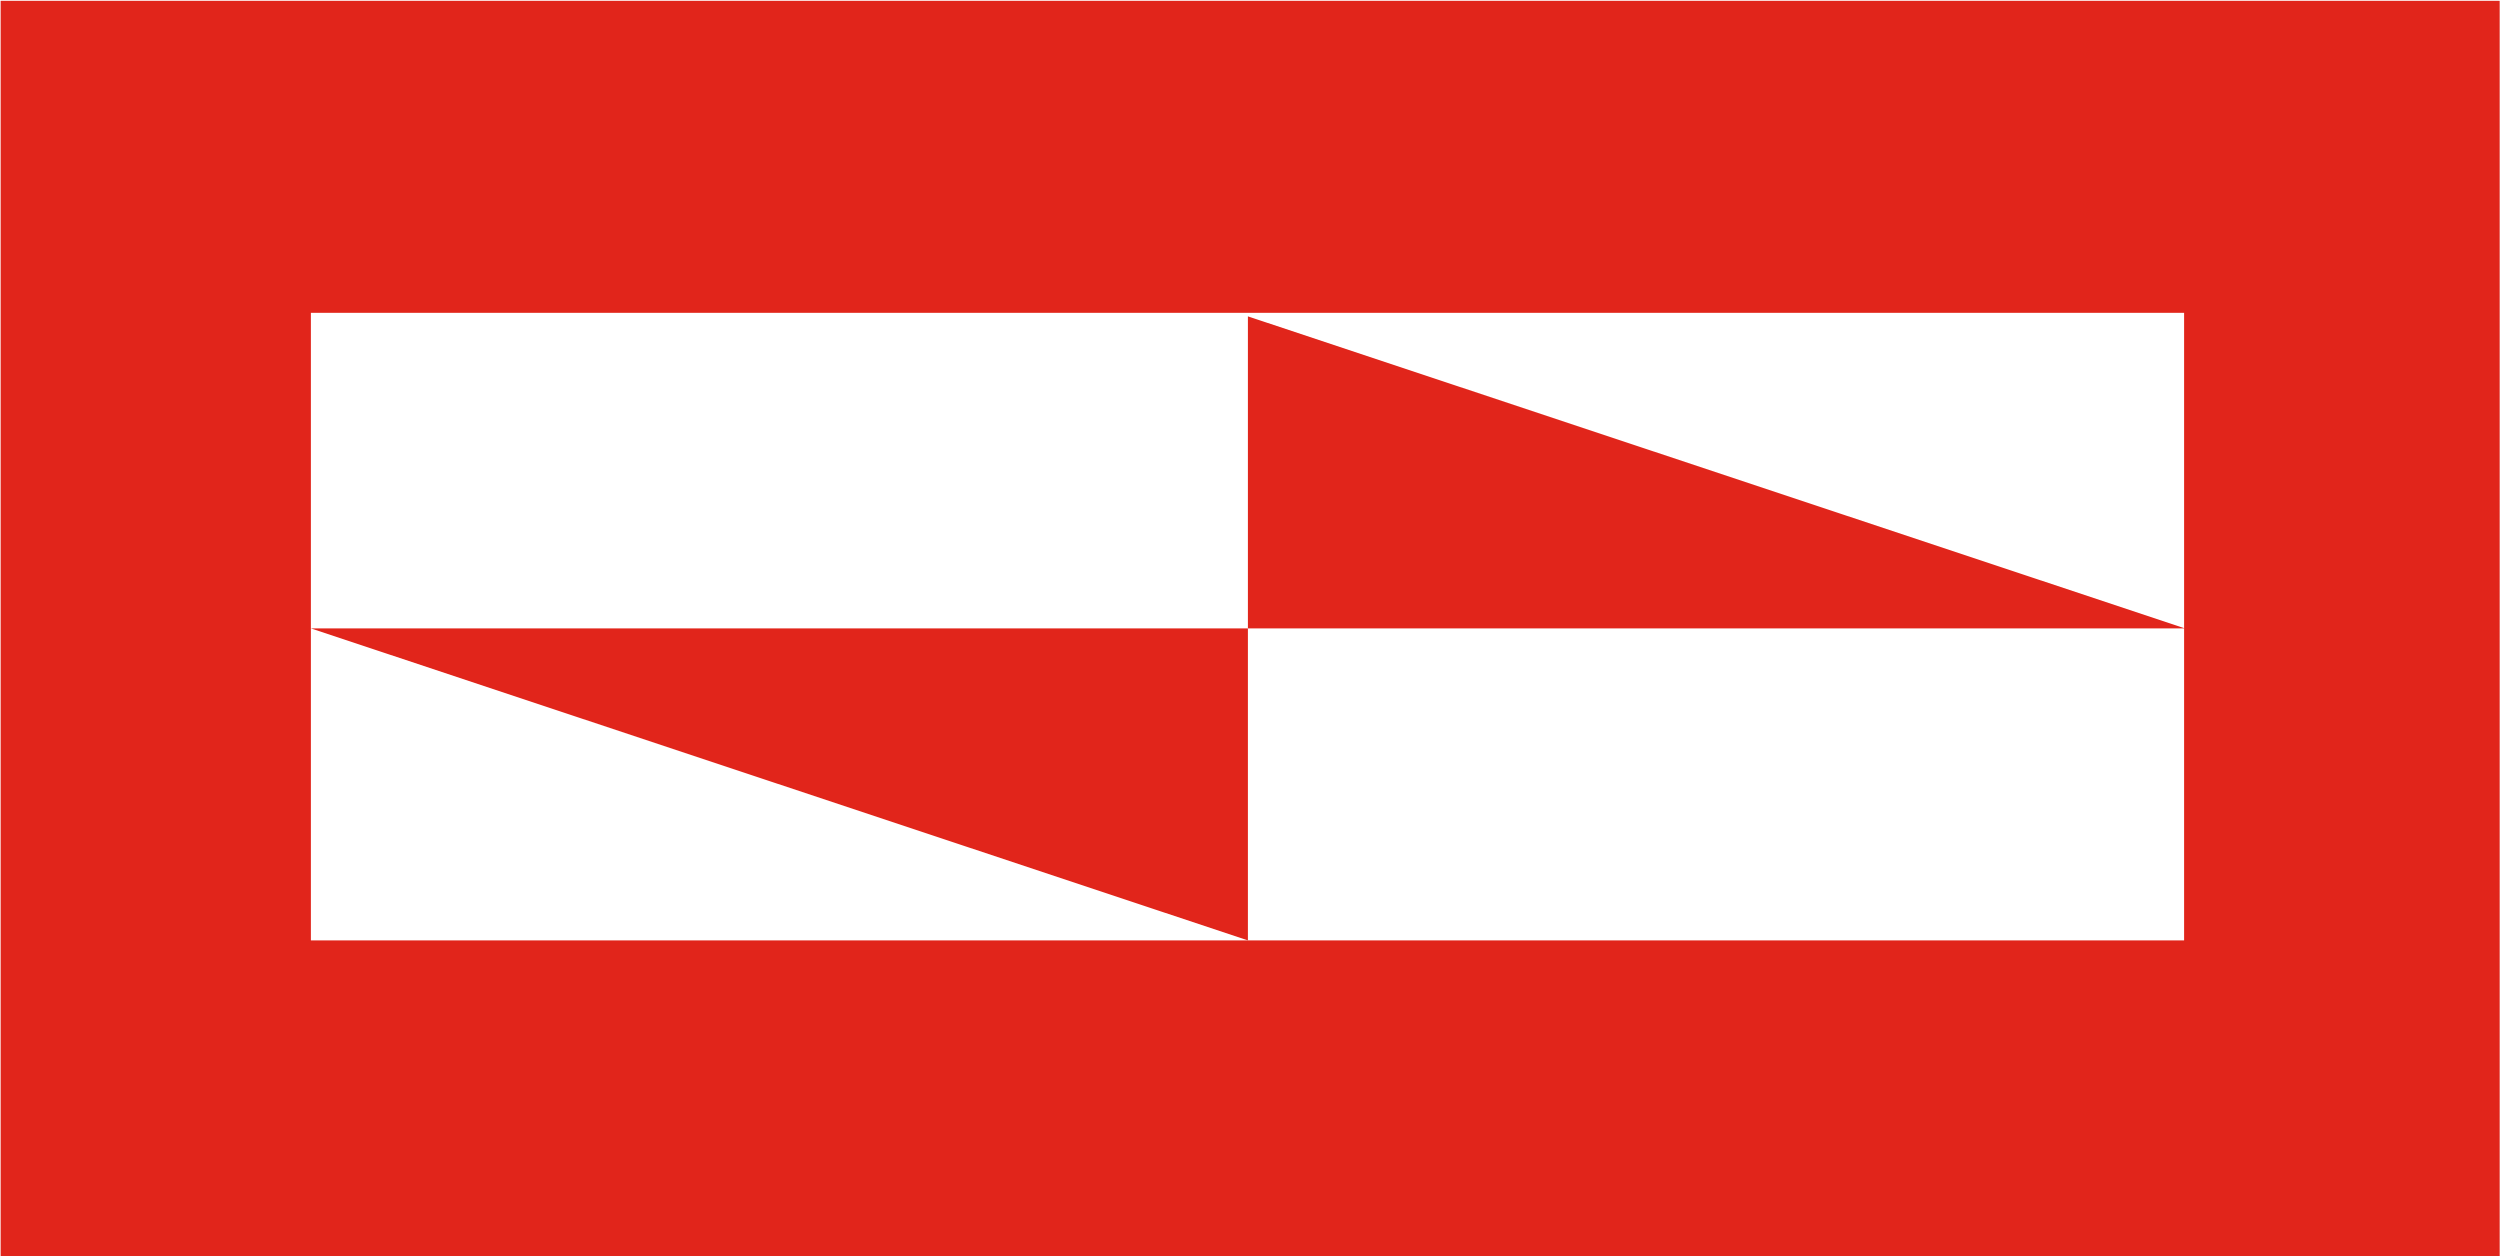
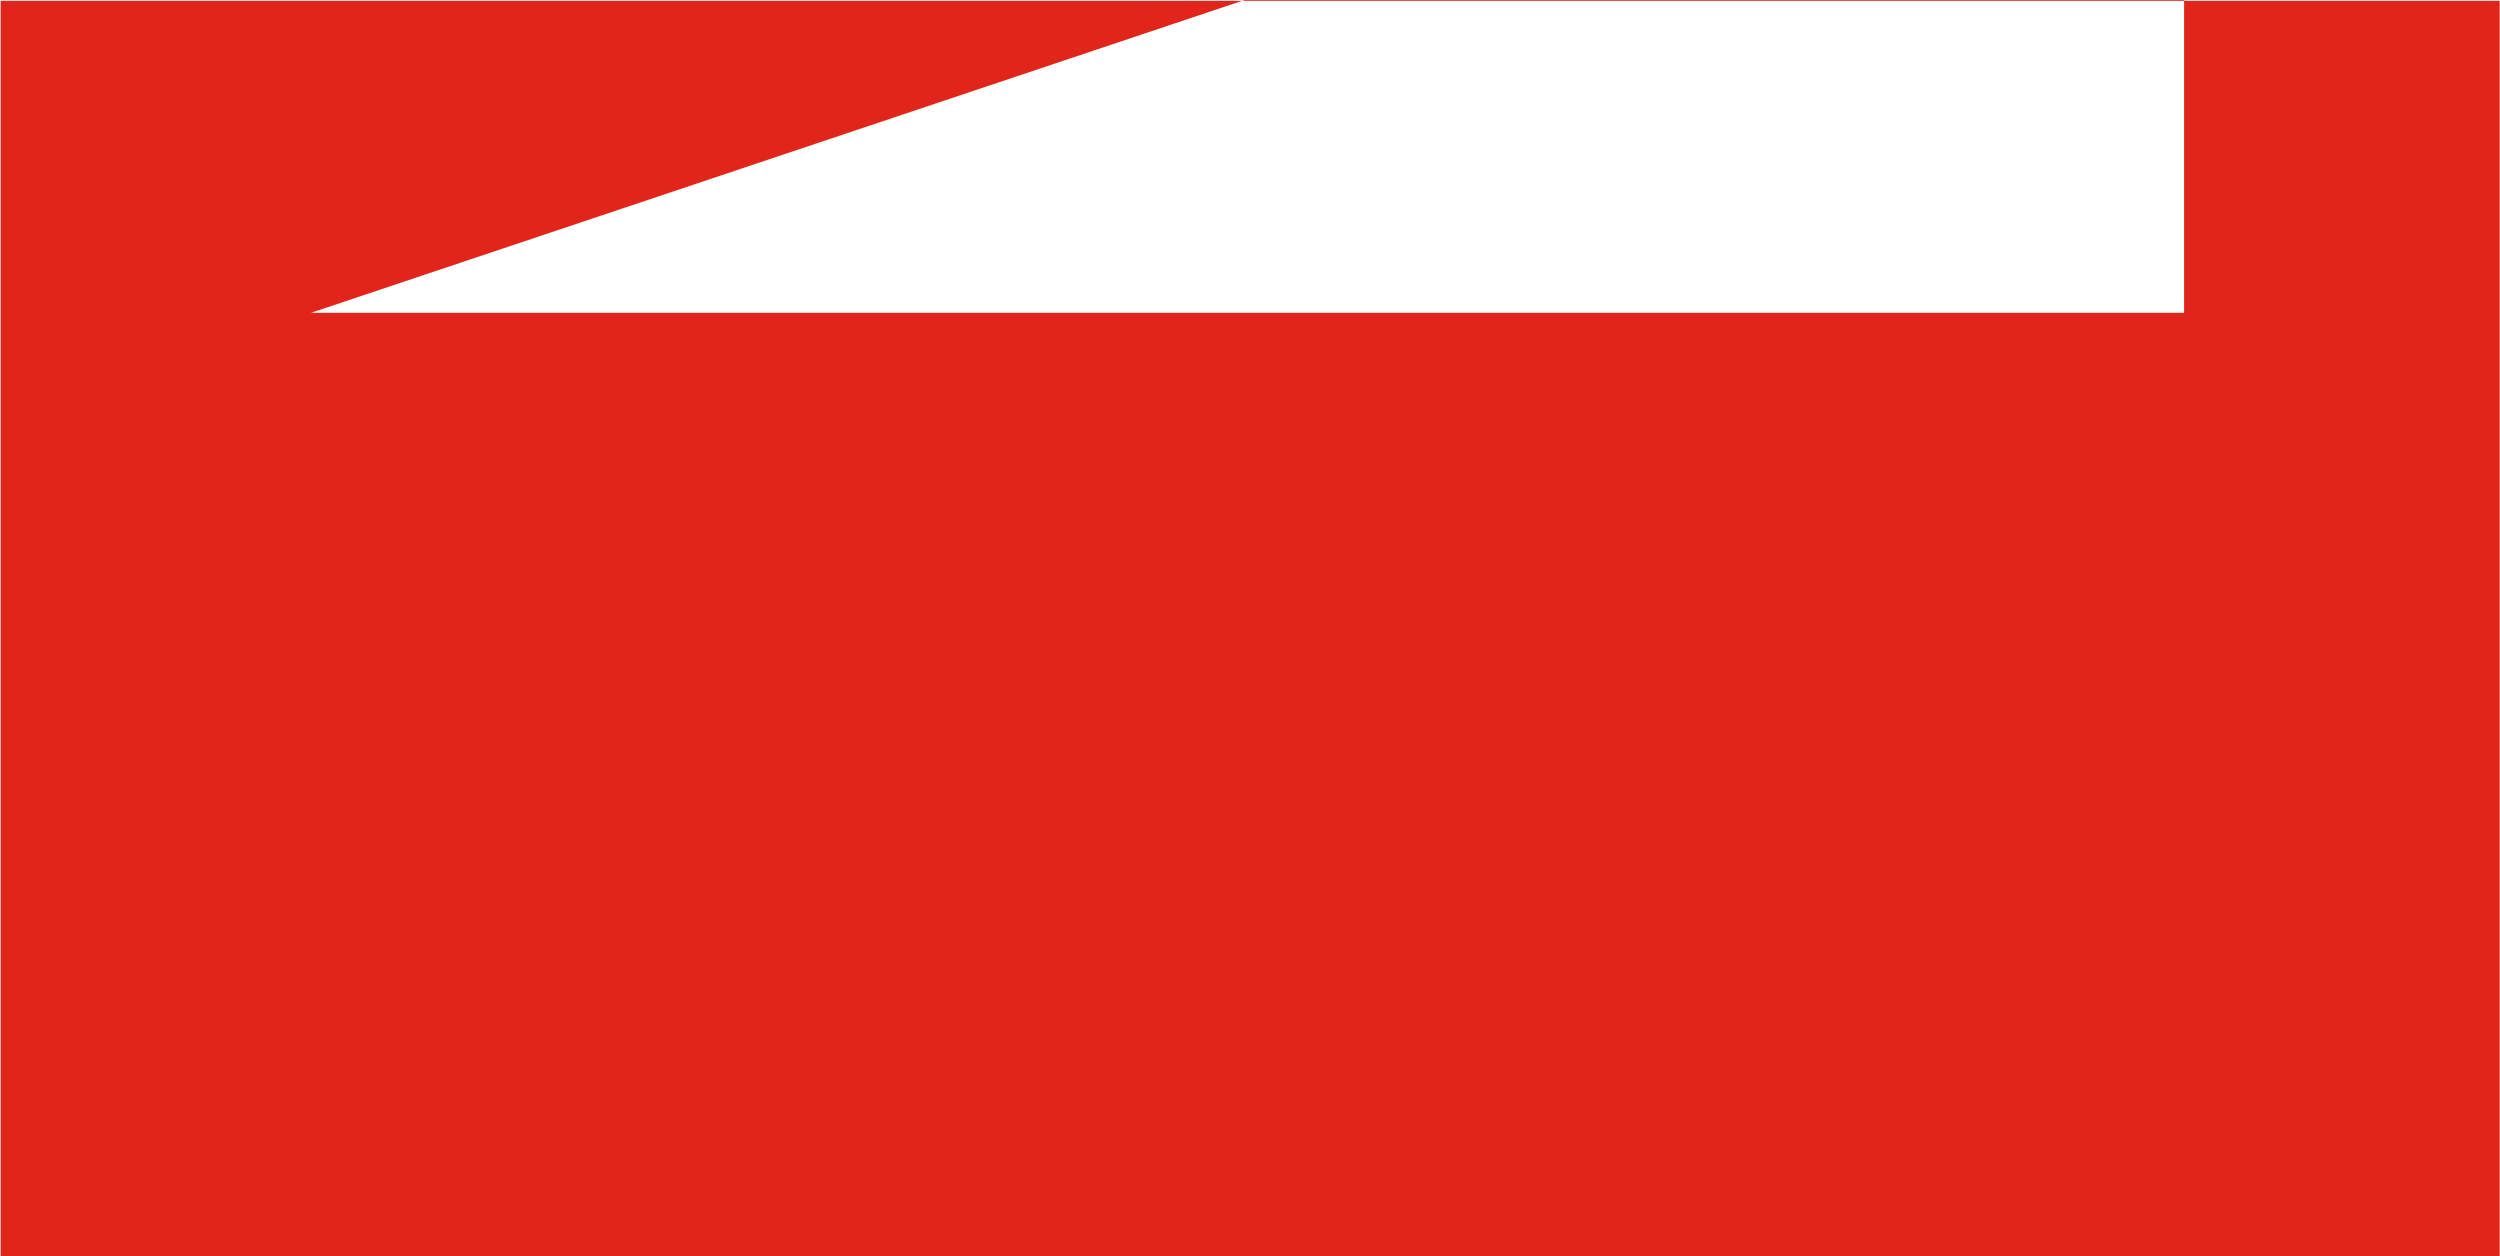
<svg xmlns="http://www.w3.org/2000/svg" version="1.2" viewBox="0 0 1548 778" width="1548" height="778">
  <style>.a{fill:#e1251b}</style>
-   <path fill-rule="evenodd" class="a" d="m1547.8 0.5v777.3h-1547.4v-777.3zm-1355.3 193.2v388.6h1159.9v-388.6z" />
-   <path class="a" d="m192.5 389.1h580.2v193.2z" />
+   <path fill-rule="evenodd" class="a" d="m1547.8 0.5v777.3h-1547.4v-777.3zm-1355.3 193.2h1159.9v-388.6z" />
  <path class="a" d="m1352.9 389.1h-580.2v-193.2z" />
</svg>